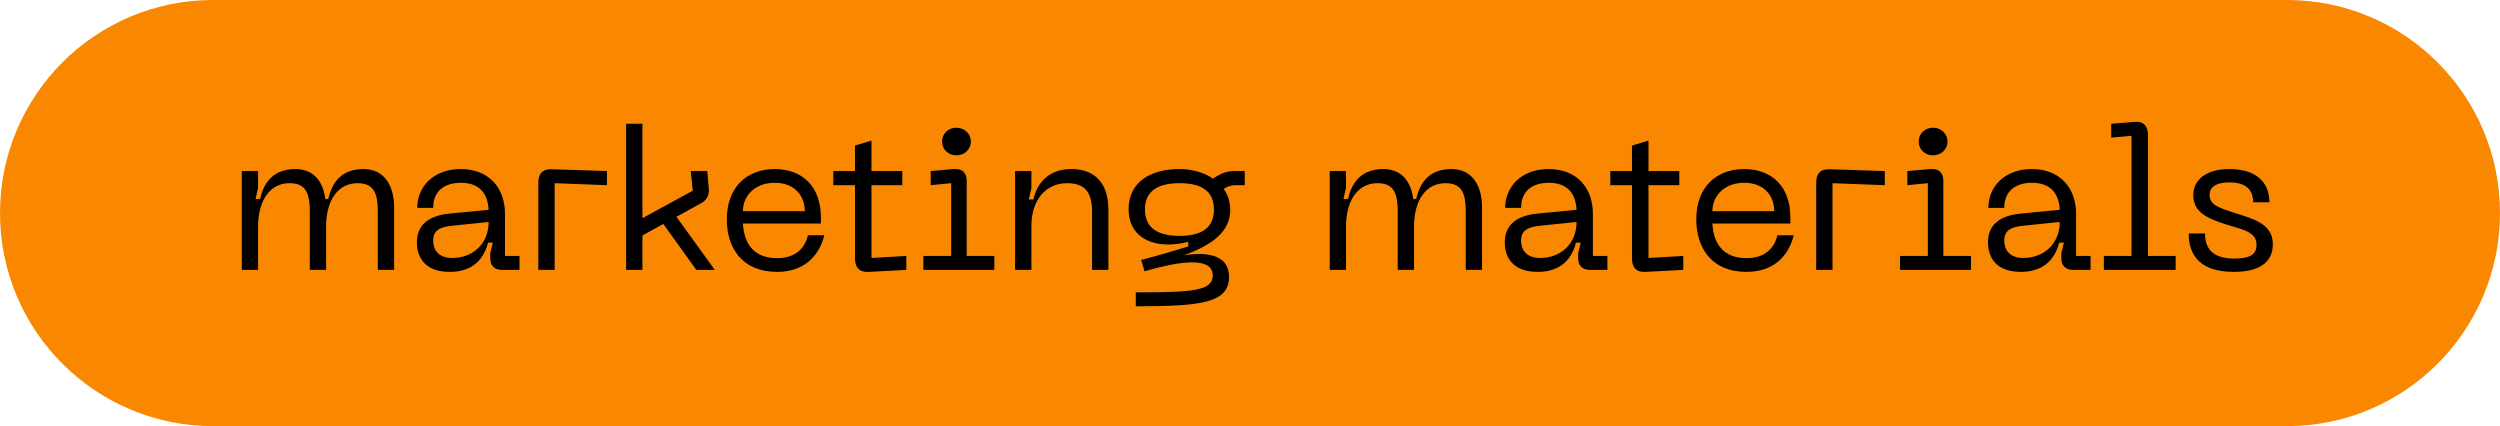
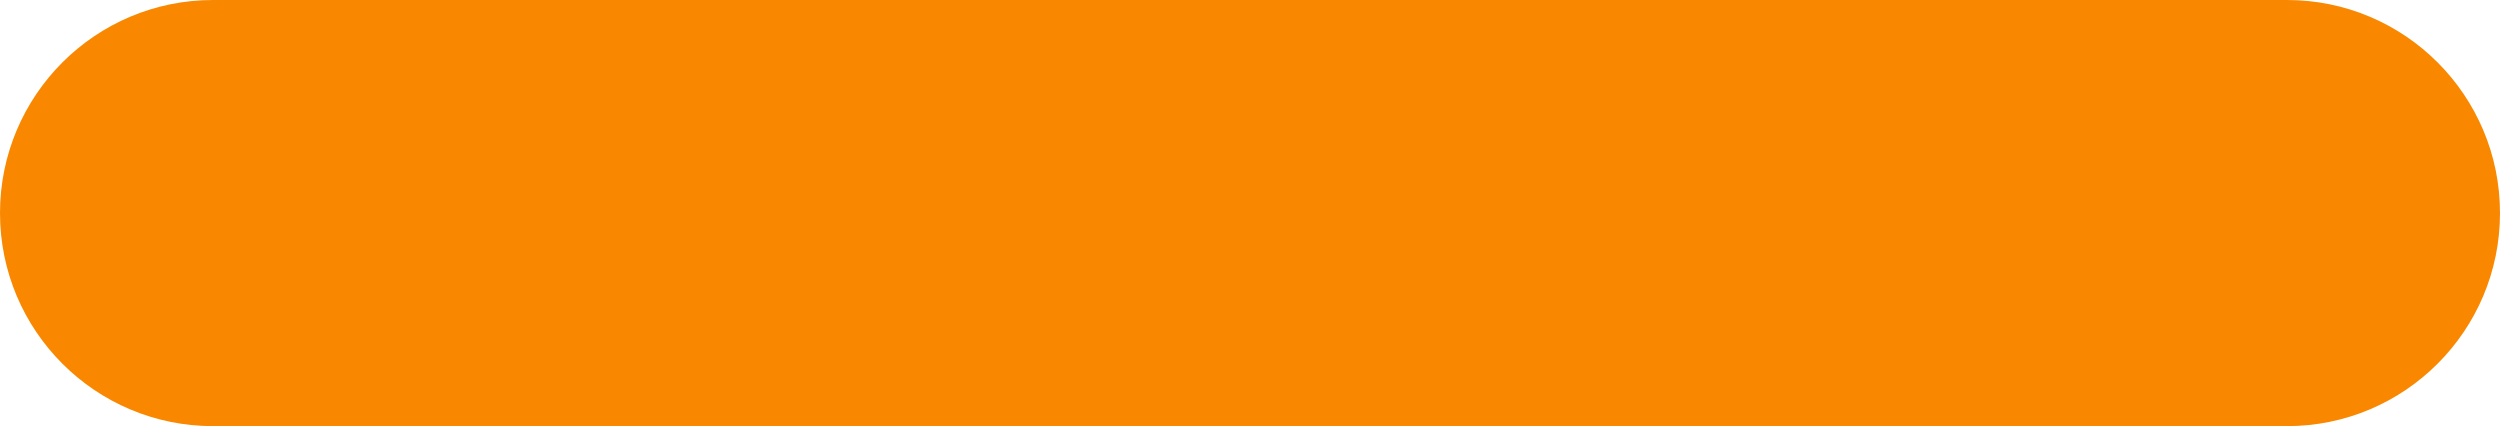
<svg xmlns="http://www.w3.org/2000/svg" width="176" height="30" viewBox="0 0 176 30" fill="none">
  <path d="M0 15C0 6.716 6.716 0 15 0H161C169.284 0 176 6.716 176 15V15C176 23.284 169.284 30 161 30H15C6.716 30 0 23.284 0 15V15Z" fill="#F98800" />
-   <path d="M25.59 11.902C27.06 11.902 27.746 13.064 27.746 14.618V19H26.598V14.898C26.598 13.554 26.29 12.896 25.17 12.896C23.784 12.896 22.958 14.114 22.958 15.948V19H21.81V14.898C21.81 13.554 21.502 12.896 20.382 12.896C18.996 12.896 18.17 14.114 18.17 15.948V19H17.022V12.042H18.17V13.218L17.988 14.016H18.31C18.59 12.756 19.318 11.902 20.802 11.902C22.076 11.902 22.748 12.77 22.902 14.016H23.112C23.392 12.756 24.106 11.902 25.59 11.902ZM29.348 17.068C29.348 15.962 30.006 15.206 31.63 15.038L34.401 14.772C34.331 13.498 33.645 12.868 32.441 12.868C31.433 12.868 30.495 13.33 30.495 14.632H29.375C29.375 13.19 30.468 11.902 32.441 11.902C34.388 11.902 35.55 13.19 35.55 15.052V18.02H36.572V19H35.34C34.822 19 34.514 18.706 34.514 18.188V17.81L34.696 17.082H34.359C34.093 18.146 33.352 19.14 31.672 19.14C29.642 19.14 29.348 17.796 29.348 17.068ZM30.495 16.928C30.495 17.726 31.014 18.16 31.811 18.16C33.394 18.16 34.401 17.068 34.401 15.626L31.826 15.892C30.944 15.976 30.495 16.242 30.495 16.928ZM39.047 19H37.899V12.868C37.899 12.21 38.207 11.888 38.865 11.916L42.729 12.042V13.036L39.047 12.896V19ZM50.323 19H49.021L46.697 15.766L45.227 16.578V19H44.079V8.71H45.227V15.36L48.769 13.428L48.629 12.042H49.791L49.903 13.316C49.931 13.778 49.735 14.114 49.329 14.324L47.621 15.262L50.323 19ZM51.168 15.43C51.168 13.19 52.568 11.902 54.542 11.902C56.502 11.902 57.79 13.148 57.79 15.29V15.738H52.302C52.372 17.054 52.988 18.174 54.71 18.174C55.858 18.174 56.628 17.614 56.88 16.564H58.028C57.776 17.642 56.922 19.14 54.71 19.14C52.218 19.14 51.168 17.432 51.168 15.43ZM52.302 14.87H56.656C56.656 13.764 55.928 12.868 54.542 12.868C53.17 12.868 52.302 13.764 52.302 14.87ZM61.352 13.036V18.16L63.802 18.02V19L61.156 19.14C60.498 19.182 60.19 18.832 60.19 18.188V13.036H58.664V12.042H60.19V10.25L61.352 9.9V12.042H63.522V13.036H61.352ZM67.328 10.936C66.754 10.936 66.32 10.516 66.32 9.956C66.32 9.424 66.754 8.99 67.328 8.99C67.902 8.99 68.35 9.424 68.35 9.956C68.35 10.516 67.902 10.936 67.328 10.936ZM70.002 19H65.004V18.02H66.964V12.896L65.522 13.036V12.042L67.132 11.902C67.79 11.846 68.056 12.21 68.056 12.742V18.02H70.002V19ZM75.117 12.896C73.647 12.896 72.611 14.044 72.611 15.92V19H71.463V12.042H72.611V13.246L72.429 14.044H72.751C73.031 12.784 73.913 11.902 75.425 11.902C77.007 11.902 78.029 12.826 78.029 14.744V19H76.881V14.898C76.881 13.456 76.307 12.896 75.117 12.896ZM87.015 12.042H87.631V13.036H87.043C86.665 13.036 86.413 13.12 86.147 13.302C86.427 13.68 86.609 14.17 86.609 14.772C86.609 16.27 85.433 17.208 83.333 17.978C84.957 17.712 86.525 17.936 86.525 19.476C86.525 21.324 84.621 21.562 79.959 21.562V20.582C83.949 20.582 85.377 20.484 85.377 19.392C85.377 17.852 82.311 18.594 80.575 19.098L80.337 18.3C81.485 18.006 82.577 17.684 83.655 17.348V17.026C81.415 17.6 79.455 16.872 79.455 14.716C79.455 12.798 81.023 11.902 83.025 11.902C83.865 11.902 84.733 12.112 85.391 12.574C86.119 12.112 86.385 12.042 87.015 12.042ZM83.039 16.606C84.509 16.606 85.461 16.102 85.461 14.744C85.461 13.4 84.509 12.896 83.039 12.896C81.583 12.896 80.603 13.4 80.603 14.744C80.603 16.102 81.583 16.606 83.039 16.606ZM102.18 11.902C103.65 11.902 104.336 13.064 104.336 14.618V19H103.188V14.898C103.188 13.554 102.88 12.896 101.76 12.896C100.374 12.896 99.548 14.114 99.548 15.948V19H98.4V14.898C98.4 13.554 98.092 12.896 96.972 12.896C95.586 12.896 94.76 14.114 94.76 15.948V19H93.612V12.042H94.76V13.218L94.578 14.016H94.9C95.18 12.756 95.908 11.902 97.392 11.902C98.666 11.902 99.338 12.77 99.492 14.016H99.702C99.982 12.756 100.696 11.902 102.18 11.902ZM105.937 17.068C105.937 15.962 106.595 15.206 108.219 15.038L110.991 14.772C110.921 13.498 110.235 12.868 109.031 12.868C108.023 12.868 107.085 13.33 107.085 14.632H105.965C105.965 13.19 107.057 11.902 109.031 11.902C110.977 11.902 112.139 13.19 112.139 15.052V18.02H113.161V19H111.929C111.411 19 111.103 18.706 111.103 18.188V17.81L111.285 17.082H110.949C110.683 18.146 109.941 19.14 108.261 19.14C106.231 19.14 105.937 17.796 105.937 17.068ZM107.085 16.928C107.085 17.726 107.603 18.16 108.401 18.16C109.983 18.16 110.991 17.068 110.991 15.626L108.415 15.892C107.533 15.976 107.085 16.242 107.085 16.928ZM116.053 13.036V18.16L118.503 18.02V19L115.857 19.14C115.199 19.182 114.891 18.832 114.891 18.188V13.036H113.365V12.042H114.891V10.25L116.053 9.9V12.042H118.223V13.036H116.053ZM119.418 15.43C119.418 13.19 120.818 11.902 122.792 11.902C124.752 11.902 126.04 13.148 126.04 15.29V15.738H120.552C120.622 17.054 121.238 18.174 122.96 18.174C124.108 18.174 124.878 17.614 125.13 16.564H126.278C126.026 17.642 125.172 19.14 122.96 19.14C120.468 19.14 119.418 17.432 119.418 15.43ZM120.552 14.87H124.906C124.906 13.764 124.178 12.868 122.792 12.868C121.42 12.868 120.552 13.764 120.552 14.87ZM129.008 19H127.86V12.868C127.86 12.21 128.168 11.888 128.826 11.916L132.69 12.042V13.036L129.008 12.896V19ZM136.084 10.936C135.51 10.936 135.076 10.516 135.076 9.956C135.076 9.424 135.51 8.99 136.084 8.99C136.658 8.99 137.106 9.424 137.106 9.956C137.106 10.516 136.658 10.936 136.084 10.936ZM138.758 19H133.76V18.02H135.72V12.896L134.278 13.036V12.042L135.888 11.902C136.546 11.846 136.812 12.21 136.812 12.742V18.02H138.758V19ZM139.953 17.068C139.953 15.962 140.611 15.206 142.235 15.038L145.007 14.772C144.937 13.498 144.251 12.868 143.047 12.868C142.039 12.868 141.101 13.33 141.101 14.632H139.981C139.981 13.19 141.073 11.902 143.047 11.902C144.993 11.902 146.155 13.19 146.155 15.052V18.02H147.177V19H145.945C145.427 19 145.119 18.706 145.119 18.188V17.81L145.301 17.082H144.965C144.699 18.146 143.957 19.14 142.277 19.14C140.247 19.14 139.953 17.796 139.953 17.068ZM141.101 16.928C141.101 17.726 141.619 18.16 142.417 18.16C143.999 18.16 145.007 17.068 145.007 15.626L142.431 15.892C141.549 15.976 141.101 16.242 141.101 16.928ZM153.166 19H148.112V18.02H150.058V9.564L148.63 9.69V8.71L150.254 8.584C150.912 8.514 151.22 8.878 151.22 9.536V18.02H153.166V19ZM160.008 17.194C160.008 18.244 159.35 19.14 157.264 19.14C155.01 19.14 154.086 18.09 154.086 16.438H155.234C155.234 17.642 155.934 18.202 157.278 18.202C158.356 18.202 158.86 17.95 158.86 17.236C158.86 16.326 157.922 16.172 156.788 15.822C155.472 15.402 154.408 14.996 154.408 13.736C154.408 12.63 155.346 11.902 156.942 11.902C159.112 11.902 159.77 13.092 159.77 14.24H158.622C158.622 13.302 158.048 12.84 156.942 12.84C156.172 12.84 155.556 13.078 155.556 13.708C155.556 14.366 156.046 14.576 157.166 14.94C158.538 15.388 160.008 15.696 160.008 17.194Z" fill="black" />
</svg>